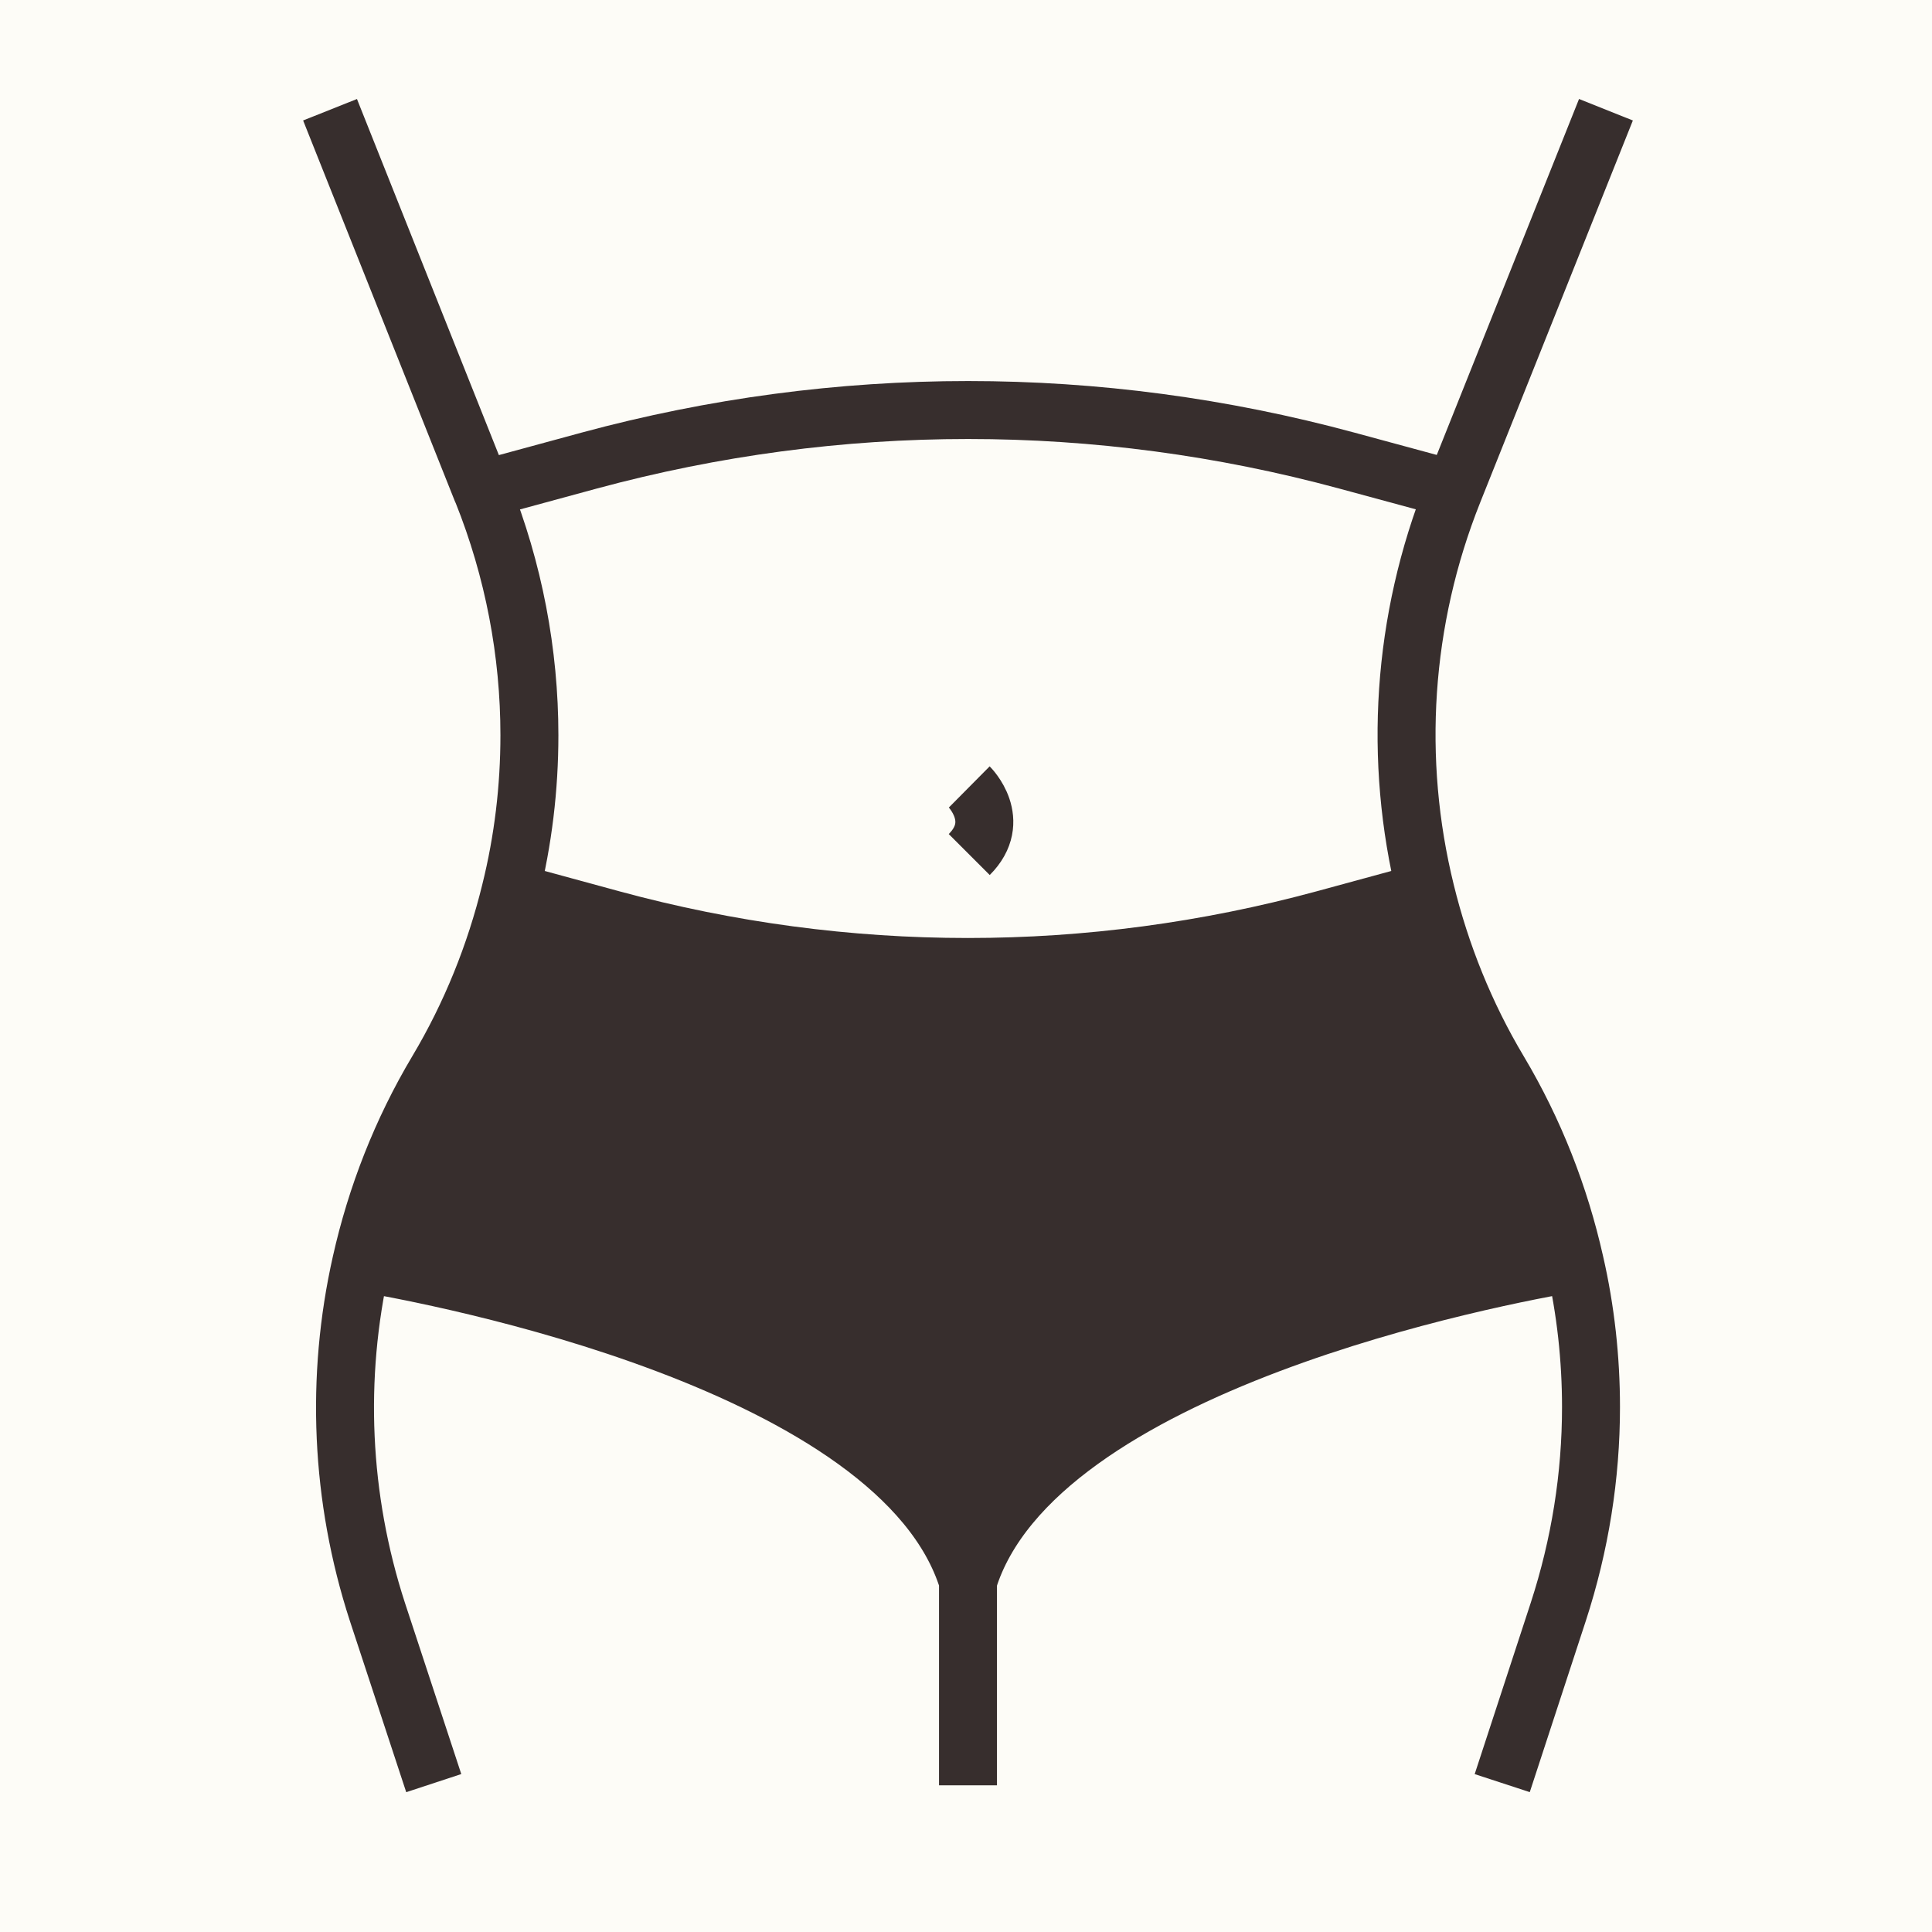
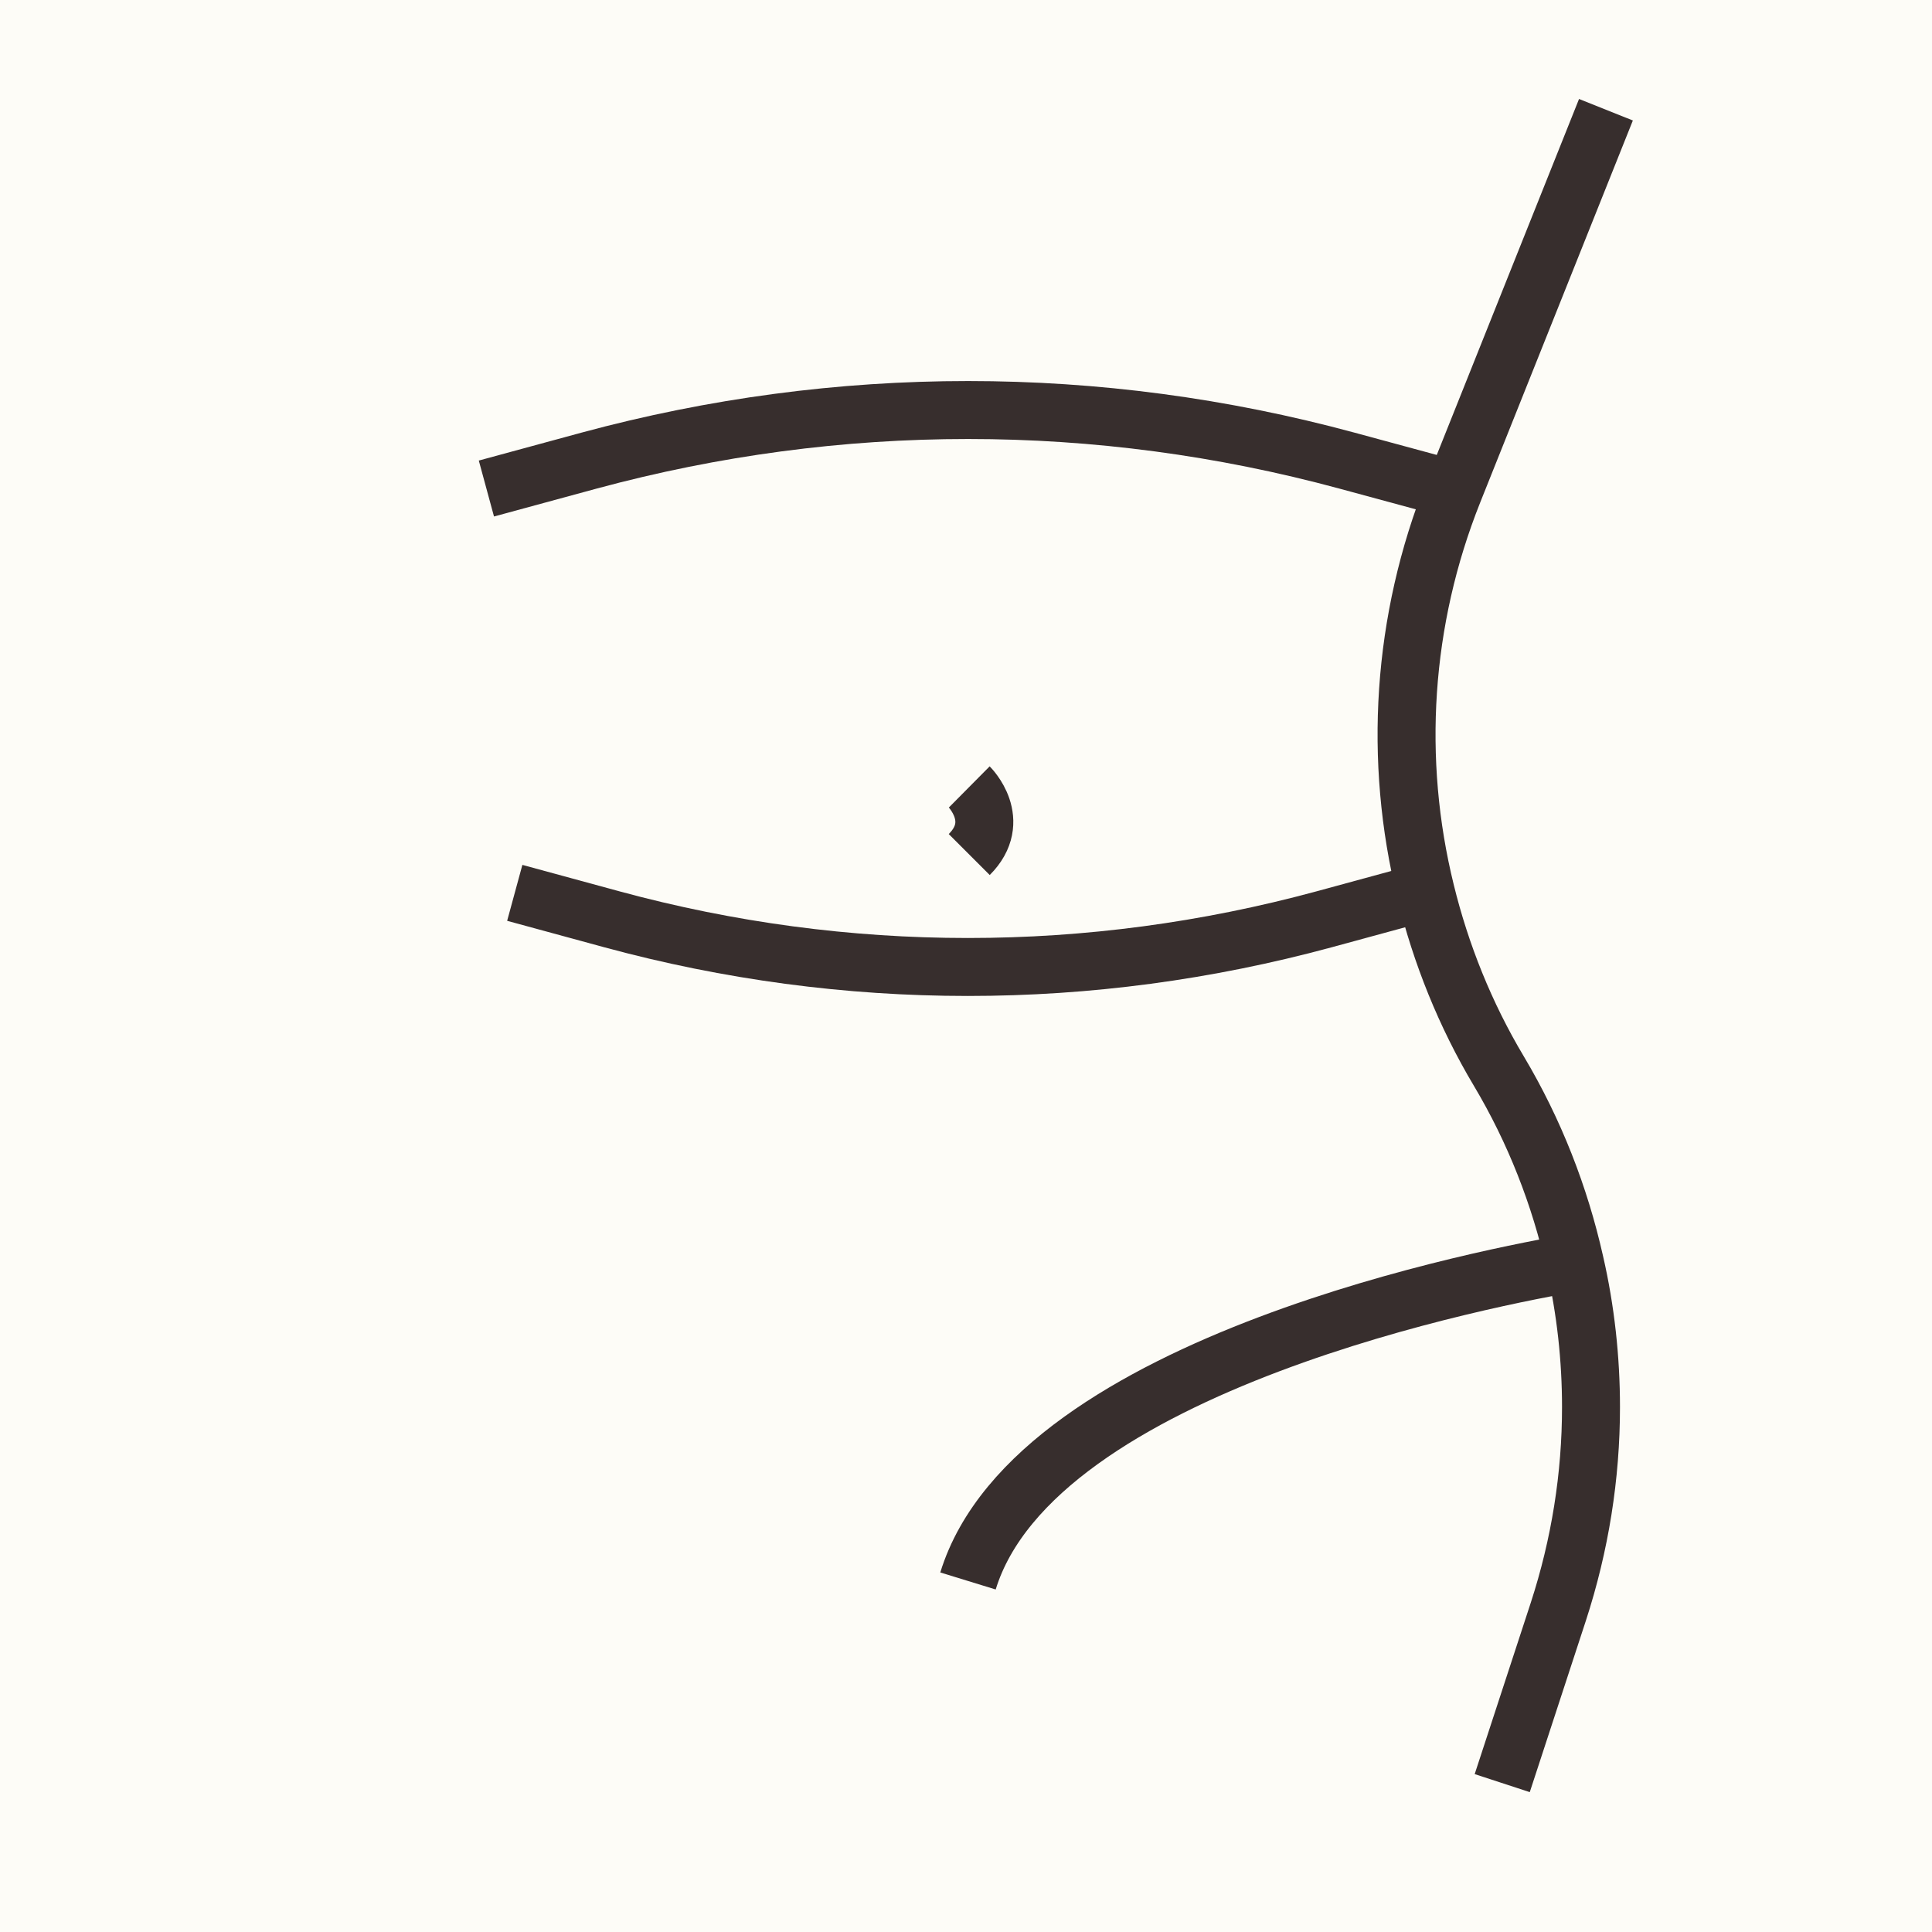
<svg xmlns="http://www.w3.org/2000/svg" id="Icon" width="1000" height="1000" viewBox="0 0 1000 1000">
  <defs>
    <style>
      .cls-1 {
        fill: none;
        stroke: #372e2d;
        stroke-linejoin: round;
        stroke-width: 30px;
      }

      .cls-2 {
        fill: #372e2d;
      }

      .cls-3 {
        fill: #fdfcf7;
      }
    </style>
  </defs>
  <rect class="cls-3" width="1000" height="1000" />
  <g>
-     <path class="cls-2" d="M775.77,554.37c18.54,31.12,31.6,64.65,39.34,99.16-38.53,6.45-279.25,51.43-314.08,164.78-34.83-113.35-275.55-158.33-314.08-164.78,7.74-34.5,20.8-68.04,39.34-99.16,17.41-29.18,29.99-60.62,37.89-92.87l2.26.64,50.3,13.7c121.09,32.89,247.33,32.89,368.58,0l50.3-13.7,2.26-.64c7.9,32.25,20.48,63.69,37.89,92.87Z" />
    <g>
-       <path class="cls-1" d="M170.83,56.8l78.52,197.03.32.64c16.28,40.63,24.35,83.52,24.35,126.08,0,27.25-3.22,54.34-9.84,80.94-7.9,32.25-20.48,63.69-37.89,92.87-18.54,31.12-31.6,64.65-39.34,99.16-13.38,59.33-10.8,121.73,8.38,180.74l29.18,88.68" />
      <path class="cls-1" d="M777.55,922.94l29.02-88.68c11.29-34.67,16.93-70.3,16.93-105.93,0-24.99-2.74-50.3-8.38-74.81-7.74-34.5-20.8-68.04-39.34-99.16-17.41-29.18-29.99-60.62-37.89-92.87-16.77-68.04-12.25-140.43,14.35-207.02l.32-.81,78.68-196.87" />
      <path class="cls-1" d="M266.44,462.14l50.3,13.7c121.09,32.89,247.33,32.89,368.58,0l50.3-13.7" />
      <path class="cls-1" d="M750.46,252.86l-53.53-14.51c-128.66-34.83-262.97-34.83-391.8,0l-53.37,14.51" />
-       <path class="cls-1" d="M181.79,652.72s1.77.32,5.16.81c38.53,6.45,279.25,51.43,314.08,164.78v105.77" />
      <path class="cls-1" d="M820.27,652.72s-1.77.32-5.16.81c-38.53,6.45-279.25,51.43-314.08,164.78" />
      <path class="cls-1" d="M501.68,407.32s17.57,17.41,0,34.99" />
    </g>
  </g>
</svg>